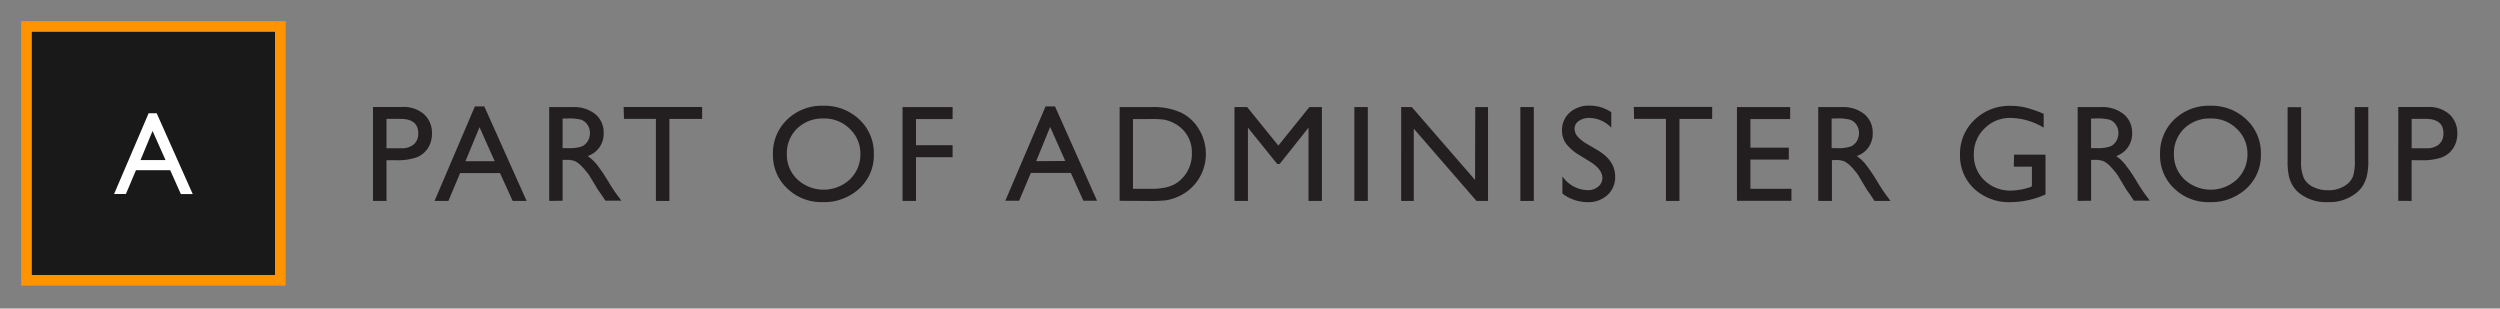
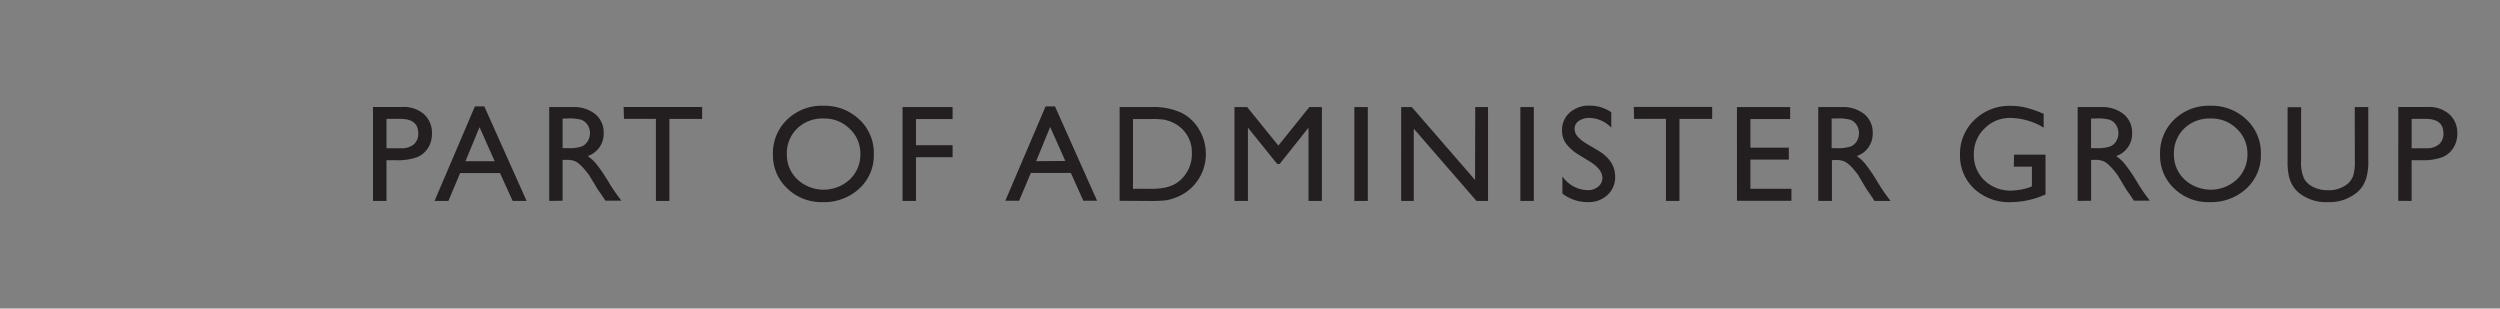
<svg xmlns="http://www.w3.org/2000/svg" id="Layer_1" data-name="Layer 1" viewBox="0 0 470 58">
  <rect x="0" y="0" width="470" height="58" fill="#808080" stroke="none" />
  <defs>
    <style>.cls-1{fill:#1a1919}.cls-2{fill:#fff}.cls-3{fill:#231f20}.cls-4{fill:none;stroke:#ff9300;stroke-miterlimit:10;stroke-width:2px}</style>
  </defs>
  <title>administer_group_logo-optimized</title>
  <g id="icon">
-     <path class="cls-1" d="M4.98 4.98H52.7V52.7H4.98z" />
-     <path class="cls-2" d="M27.94 21.3h1.52l6.77 15.18H34L32 32h-6.44l-1.89 4.47h-2.22zm3.18 8.79l-2.44-5.47-2.26 5.47z" />
-   </g>
+     </g>
  <path class="cls-3" d="M70.12 37.77V20.11h5.59a5.76 5.76 0 0 1 4 1.36 4.7 4.7 0 0 1 1.5 3.66 4.9 4.9 0 0 1-.77 2.73 4.4 4.4 0 0 1-2.11 1.72 10.72 10.72 0 0 1-3.84.54h-1.83v7.65zm5.15-15.42h-2.61v5.52h2.77a3.5 3.5 0 0 0 2.37-.73 2.61 2.61 0 0 0 .83-2.08q0-2.71-3.35-2.71zM89.28 20h1.77L99 37.77h-2.62L94 32.54h-7.5l-2.2 5.23h-2.6zM93 30.3l-2.85-6.39-2.64 6.39zm10.25 7.47V20.13h4.42a6.38 6.38 0 0 1 4.25 1.33 4.45 4.45 0 0 1 1.57 3.54 4.41 4.41 0 0 1-3 4.34 7.8 7.8 0 0 1 1.65 1.52 30.51 30.51 0 0 1 2.27 3.35q.92 1.5 1.48 2.26l.93 1.26h-3l-.77-1.16-.15-.21-.49-.69-.78-1.29-.83-1.38a13.71 13.71 0 0 0-1.43-1.73 5.46 5.46 0 0 0-1.18-.93 4 4 0 0 0-1.76-.28h-.66v7.68zm3.28-15.49h-.76v5.57h1a7.12 7.12 0 0 0 2.63-.33 2.47 2.47 0 0 0 1.11-1 2.88 2.88 0 0 0 .4-1.51 2.7 2.7 0 0 0-.44-1.51 2.36 2.36 0 0 0-1.24-1 9 9 0 0 0-2.7-.22zm10.71-2.17H132v2.25h-6.15v15.41h-2.54V22.35h-6zm37.51-.23a9.48 9.48 0 0 1 6.81 2.59 8.59 8.59 0 0 1 2.72 6.53 8.45 8.45 0 0 1-2.74 6.46 9.76 9.76 0 0 1-6.93 2.54 9.2 9.2 0 0 1-6.61-2.58 8.52 8.52 0 0 1-2.69-6.42 8.71 8.71 0 0 1 2.69-6.53 9.33 9.33 0 0 1 6.75-2.59zm.1 2.4a6.84 6.84 0 0 0-5 1.89 6.45 6.45 0 0 0-1.92 4.83 6.33 6.33 0 0 0 2 4.75 7.26 7.26 0 0 0 9.82 0 6.46 6.46 0 0 0 2-4.81 6.31 6.31 0 0 0-2-4.72 6.7 6.7 0 0 0-4.9-1.94zm14.83-2.15h9.41v2.25h-6.88v4.92h6.88v2.25h-6.88v8.22h-2.53zm26.89-.13h1.77l7.91 17.74h-2.58l-2.35-5.23h-7.52l-2.2 5.23H189zm3.71 10.26l-2.85-6.39-2.63 6.43zm10.21 7.49V20.13h5.95a12.55 12.55 0 0 1 5.69 1.08 8.15 8.15 0 0 1 3.33 3.18A8.83 8.83 0 0 1 226.7 29a8.7 8.7 0 0 1-5.62 8.13 8.9 8.9 0 0 1-1.83.52 24.5 24.5 0 0 1-3.18.13zm5.68-15.37H213V35.5h3.23a12.93 12.93 0 0 0 2.94-.26 6.91 6.91 0 0 0 1.75-.66 6 6 0 0 0 1.28-1 6.53 6.53 0 0 0 1.87-4.79 6.05 6.05 0 0 0-1.92-4.63 6.12 6.12 0 0 0-1.62-1.1 6.8 6.8 0 0 0-1.74-.57 17.65 17.65 0 0 0-2.62-.11zm29.99-2.25h2.36v17.64H246V24l-5.42 6.82h-.47l-5.5-6.82v13.77h-2.53V20.13h2.39l5.86 7.24zm8.46 0h2.53v17.64h-2.53zm22.73 0h2.4v17.64h-2.17l-11.79-13.58v13.58h-2.37V20.13h2l11.89 13.7zm8.48 0h2.53v17.64h-2.53zm13.08 10.25L297 29.21a8.72 8.72 0 0 1-2.58-2.21 4.11 4.11 0 0 1-.76-2.46 4.34 4.34 0 0 1 1.45-3.38 5.4 5.4 0 0 1 3.76-1.3 7.11 7.11 0 0 1 4.05 1.24V24a5.84 5.84 0 0 0-4.1-1.83 3.4 3.4 0 0 0-2 .57 1.74 1.74 0 0 0-.8 1.47 2.26 2.26 0 0 0 .59 1.48 7.37 7.37 0 0 0 1.88 1.45l1.93 1.14q3.23 1.93 3.23 4.91a4.5 4.5 0 0 1-1.42 3.45 5.2 5.2 0 0 1-3.74 1.36 7.76 7.76 0 0 1-4.76-1.61v-3.23a5.94 5.94 0 0 0 4.73 2.59 3 3 0 0 0 2-.66 2.07 2.07 0 0 0 .79-1.65q-.02-1.61-2.34-3.06zm8.25-10.27h14.73v2.25h-6.15v15.41h-2.54V22.35h-6zm19.39.02h10v2.25h-7.47v5.38h7.22V30h-7.22v5.5h7.71v2.25h-10.24zm15.28 17.64V20.13h4.42a6.38 6.38 0 0 1 4.25 1.33 4.45 4.45 0 0 1 1.57 3.54 4.41 4.41 0 0 1-3 4.34 7.8 7.8 0 0 1 1.65 1.52 30.51 30.51 0 0 1 2.28 3.39q.92 1.5 1.48 2.26l.93 1.26h-3l-.77-1.16-.15-.21-.49-.7-.78-1.29-.83-1.41a13.71 13.71 0 0 0-1.39-1.7 5.46 5.46 0 0 0-1.18-.93 4 4 0 0 0-1.76-.28h-.66v7.68zm3.28-15.49h-.76v5.57h1a7.12 7.12 0 0 0 2.63-.33 2.47 2.47 0 0 0 1.11-1 2.88 2.88 0 0 0 .4-1.51 2.7 2.7 0 0 0-.44-1.51 2.36 2.36 0 0 0-1.24-1 9 9 0 0 0-2.69-.22zm33.53 6.8h5.92v7.47A16.13 16.13 0 0 1 378.1 38a9.59 9.59 0 0 1-7-2.56 8.46 8.46 0 0 1-2.62-6.31 8.77 8.77 0 0 1 2.71-6.58A9.4 9.4 0 0 1 378 19.9a12.06 12.06 0 0 1 2.83.32 23.17 23.17 0 0 1 3.38 1.18V24a12.41 12.41 0 0 0-6.26-1.83 6.65 6.65 0 0 0-4.87 2 6.55 6.55 0 0 0-2 4.84 6.51 6.51 0 0 0 2 4.91 7.05 7.05 0 0 0 5.1 1.91 11.9 11.9 0 0 0 3.62-.69l.2-.14v-3.67h-3.4zm11.96 8.69V20.13h4.4a6.38 6.38 0 0 1 4.25 1.33 4.45 4.45 0 0 1 1.59 3.54 4.41 4.41 0 0 1-3 4.34 7.8 7.8 0 0 1 1.65 1.52 30.51 30.51 0 0 1 2.27 3.35q.92 1.5 1.48 2.26l.93 1.26h-3l-.77-1.16-.15-.21-.49-.69-.76-1.26-.84-1.41a13.71 13.71 0 0 0-1.43-1.73 5.46 5.46 0 0 0-1.18-.93 4 4 0 0 0-1.76-.28h-.66v7.68zm3.28-15.49h-.76v5.57h1a7.12 7.12 0 0 0 2.63-.33 2.47 2.47 0 0 0 1.11-1 2.88 2.88 0 0 0 .4-1.51 2.7 2.7 0 0 0-.44-1.51 2.36 2.36 0 0 0-1.24-1 9 9 0 0 0-2.69-.22zm21.64-2.4a9.48 9.48 0 0 1 6.81 2.59 8.59 8.59 0 0 1 2.72 6.53 8.45 8.45 0 0 1-2.74 6.46 9.76 9.76 0 0 1-6.92 2.54 9.2 9.2 0 0 1-6.64-2.56 8.52 8.52 0 0 1-2.66-6.44 8.71 8.71 0 0 1 2.68-6.54 9.33 9.33 0 0 1 6.75-2.58zm.1 2.4a6.84 6.84 0 0 0-5 1.89A6.45 6.45 0 0 0 408.7 29a6.33 6.33 0 0 0 2 4.75 7.26 7.26 0 0 0 9.82 0 6.46 6.46 0 0 0 2-4.81 6.31 6.31 0 0 0-2-4.72 6.7 6.7 0 0 0-4.89-1.94zm27.08-2.15h2.54v10a11.89 11.89 0 0 1-.3 3.07 6.65 6.65 0 0 1-.73 1.72 5.48 5.48 0 0 1-1.07 1.23 8.1 8.1 0 0 1-5.47 1.85 8.18 8.18 0 0 1-5.53-1.79 5.74 5.74 0 0 1-1.07-1.24 6.45 6.45 0 0 1-.72-1.69 12.47 12.47 0 0 1-.28-3.13v-10h2.54v10a7.43 7.43 0 0 0 .57 3.46 4 4 0 0 0 1.73 1.56 6 6 0 0 0 2.74.59 5.54 5.54 0 0 0 3.66-1.17 3.64 3.64 0 0 0 1.07-1.49 9.17 9.17 0 0 0 .33-2.94zm8.18 17.64V20.11h5.59a5.76 5.76 0 0 1 4 1.36 4.7 4.7 0 0 1 1.5 3.66 4.9 4.9 0 0 1-.77 2.73 4.4 4.4 0 0 1-2.11 1.72 10.72 10.72 0 0 1-3.84.54h-1.87v7.65zM456 22.35h-2.61v5.52h2.77a3.5 3.5 0 0 0 2.37-.73 2.61 2.61 0 0 0 .83-2.08q.03-2.71-3.36-2.71z" id="Text" />
-   <path id="line" class="cls-4" d="M4.98 4.98H52.7V52.7H4.98z" />
</svg>